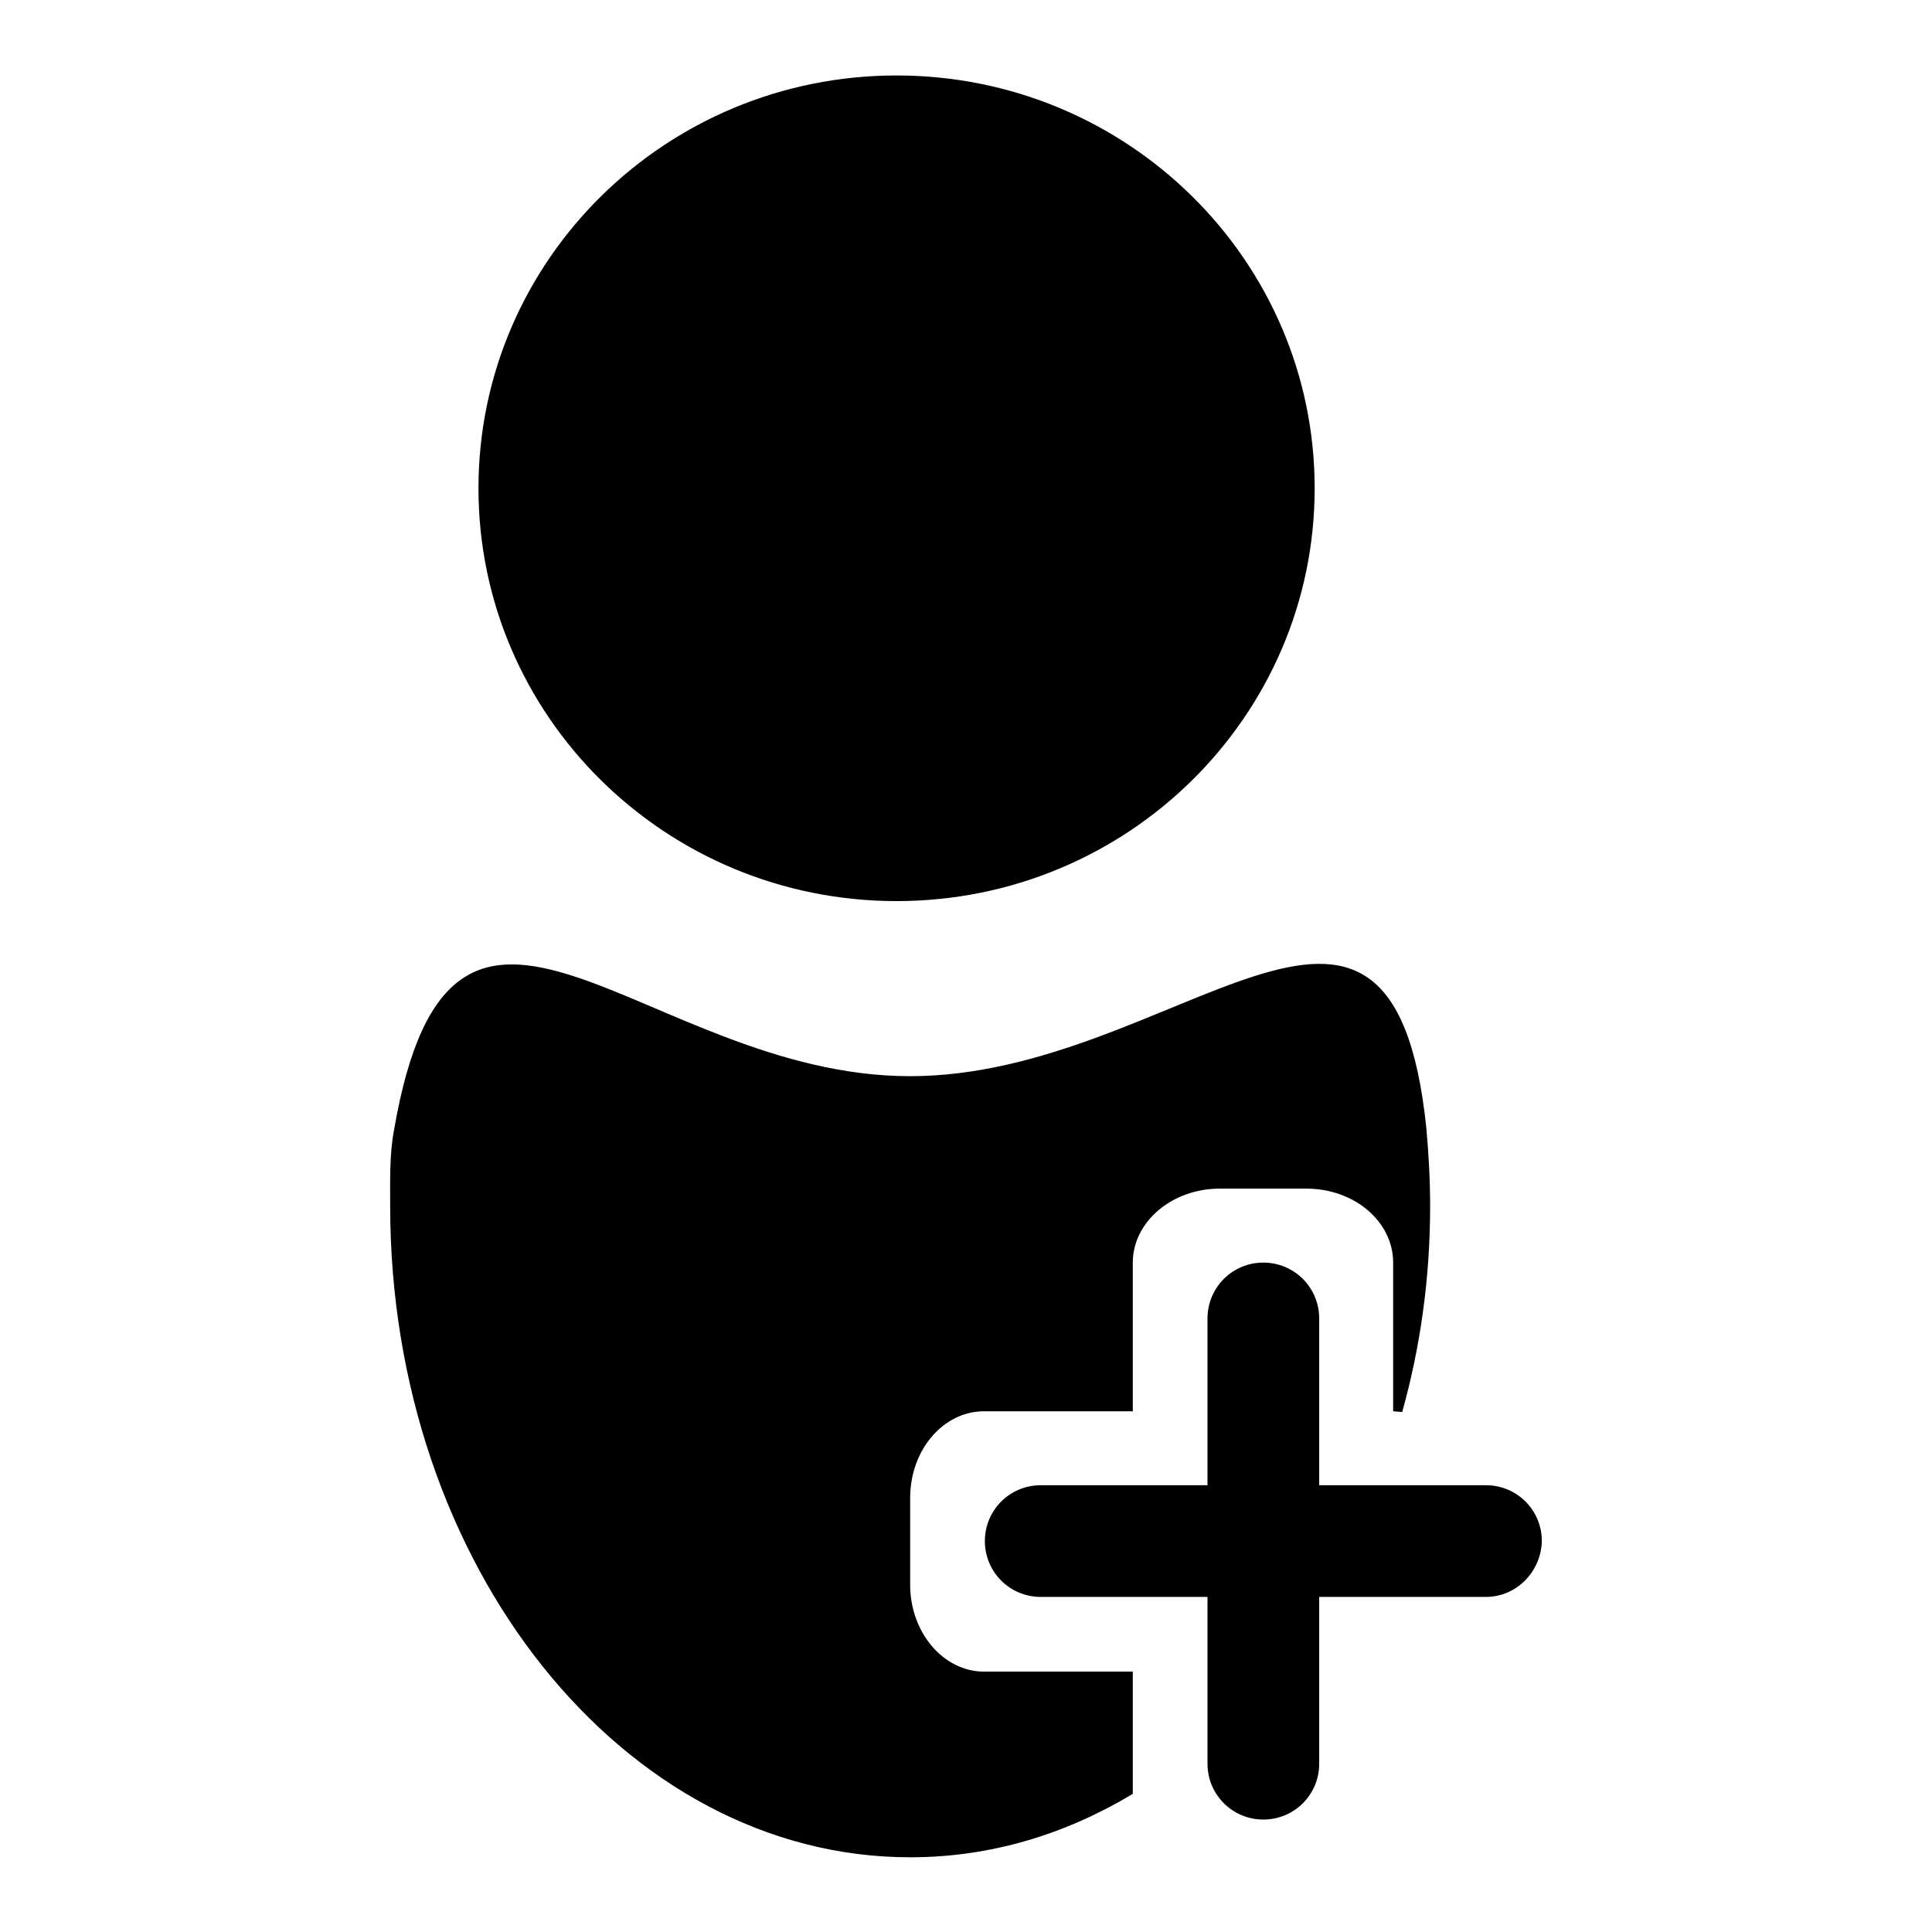
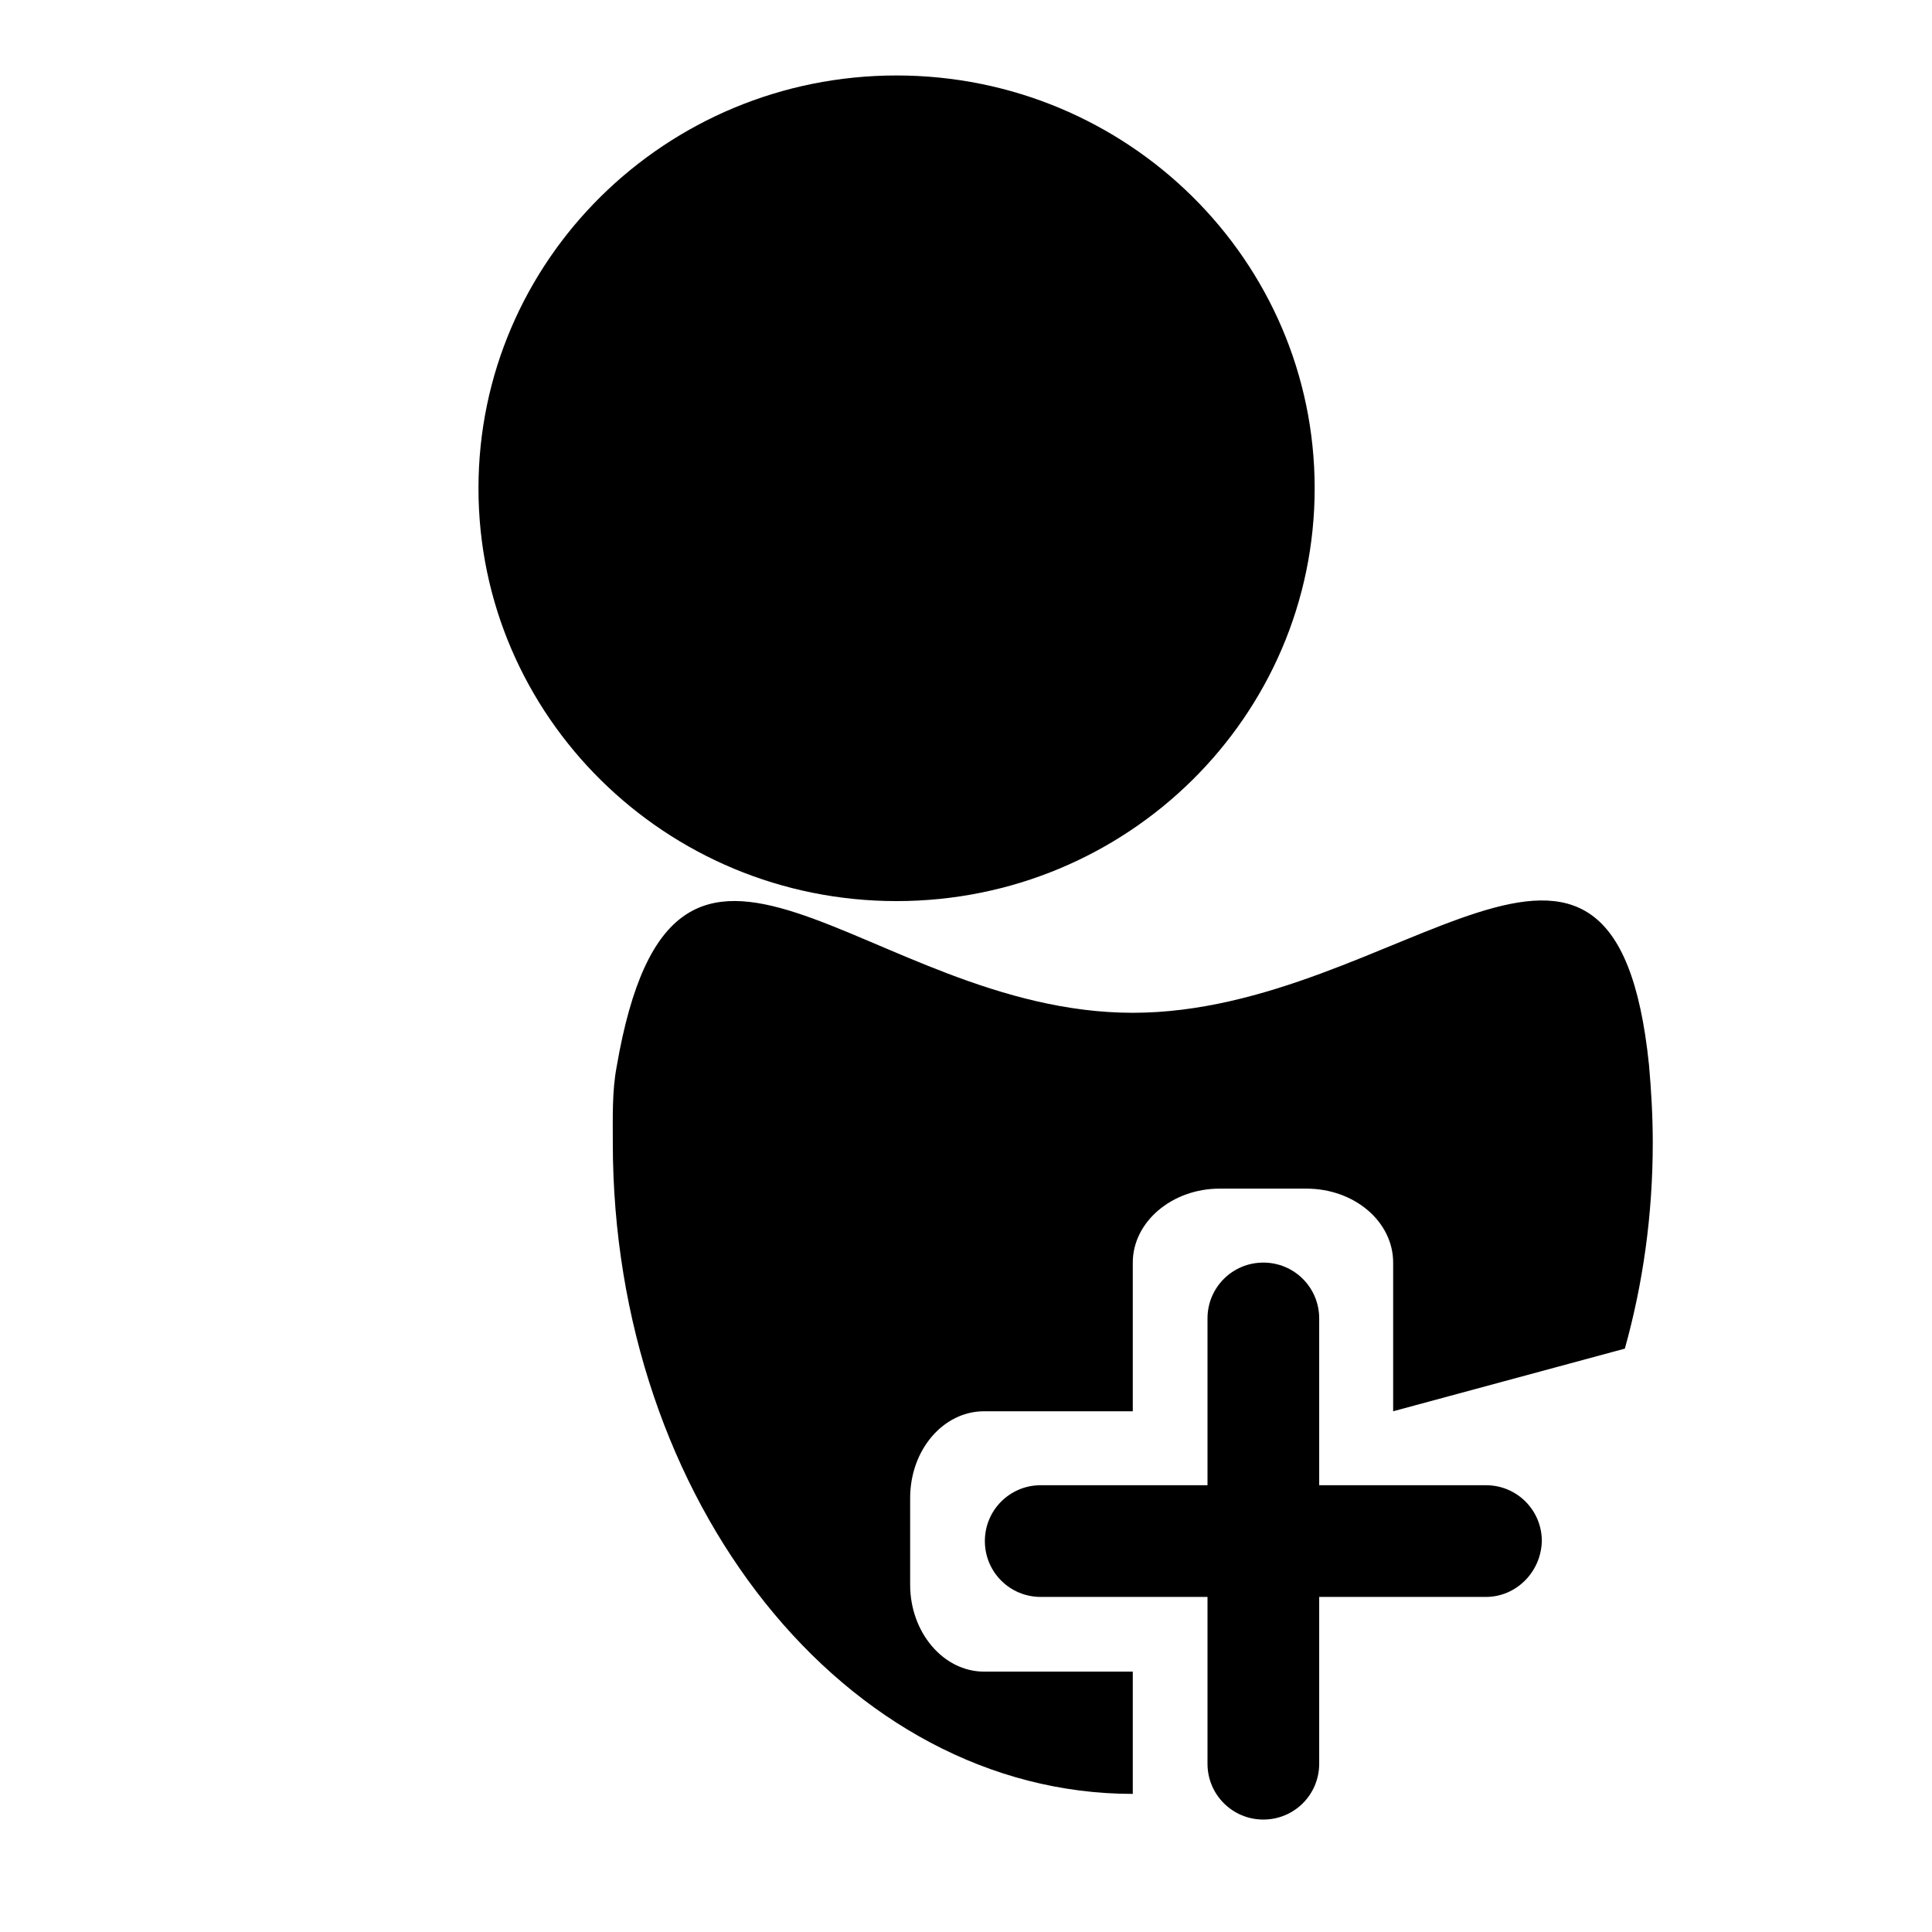
<svg xmlns="http://www.w3.org/2000/svg" version="1.1" x="0px" y="0px" viewBox="0 0 256 256" enable-background="new 0 0 256 256" xml:space="preserve">
  <g>
-     <path fill="#000000" d="M196.9,211.6h-22.1v22.1c0,4.1-3.3,7.4-7.4,7.4s-7.4-3.3-7.4-7.4v-22.1h-22.1c-4.1,0-7.4-3.3-7.4-7.4 c0-4.1,3.3-7.4,7.4-7.4H160v-22.1c0-4.1,3.3-7.4,7.4-7.4s7.4,3.3,7.4,7.4v22.1h22.1c4.1,0,7.4,3.3,7.4,7.4 C204.2,208.3,200.9,211.6,196.9,211.6z M184.6,187v-19.7c0-5.4-5.1-9.8-11.5-9.8h-11.5c-6.3,0-11.5,4.4-11.5,9.8V187h-19.7 c-5.4,0-9.8,5.1-9.8,11.5v11.5c0,6.3,4.4,11.5,9.8,11.5h19.7v16.2c-9,5.4-18.9,8.4-29.5,8.4c-38,0-68.9-38.7-68.9-86.3 c0-3.4-0.1-6.8,0.5-10c7.7-44.9,33.1-7.2,68.4-7.2c35.2,0,63.8-37.7,68.4,6.9c0.3,3.4,0.5,6.8,0.5,10.3c0,9.6-1.3,18.7-3.7,27.3 L184.6,187L184.6,187z M118.8,119.4c-30.6,0-55.4-24.5-55.4-54.7S88.2,10,118.8,10c30.6,0,55.4,24.5,55.4,54.7 C174.2,94.9,149.4,119.4,118.8,119.4z" />
+     <path fill="#000000" d="M196.9,211.6h-22.1v22.1c0,4.1-3.3,7.4-7.4,7.4s-7.4-3.3-7.4-7.4v-22.1h-22.1c-4.1,0-7.4-3.3-7.4-7.4 c0-4.1,3.3-7.4,7.4-7.4H160v-22.1c0-4.1,3.3-7.4,7.4-7.4s7.4,3.3,7.4,7.4v22.1h22.1c4.1,0,7.4,3.3,7.4,7.4 C204.2,208.3,200.9,211.6,196.9,211.6z M184.6,187v-19.7c0-5.4-5.1-9.8-11.5-9.8h-11.5c-6.3,0-11.5,4.4-11.5,9.8V187h-19.7 c-5.4,0-9.8,5.1-9.8,11.5v11.5c0,6.3,4.4,11.5,9.8,11.5h19.7v16.2c-38,0-68.9-38.7-68.9-86.3 c0-3.4-0.1-6.8,0.5-10c7.7-44.9,33.1-7.2,68.4-7.2c35.2,0,63.8-37.7,68.4,6.9c0.3,3.4,0.5,6.8,0.5,10.3c0,9.6-1.3,18.7-3.7,27.3 L184.6,187L184.6,187z M118.8,119.4c-30.6,0-55.4-24.5-55.4-54.7S88.2,10,118.8,10c30.6,0,55.4,24.5,55.4,54.7 C174.2,94.9,149.4,119.4,118.8,119.4z" />
  </g>
</svg>